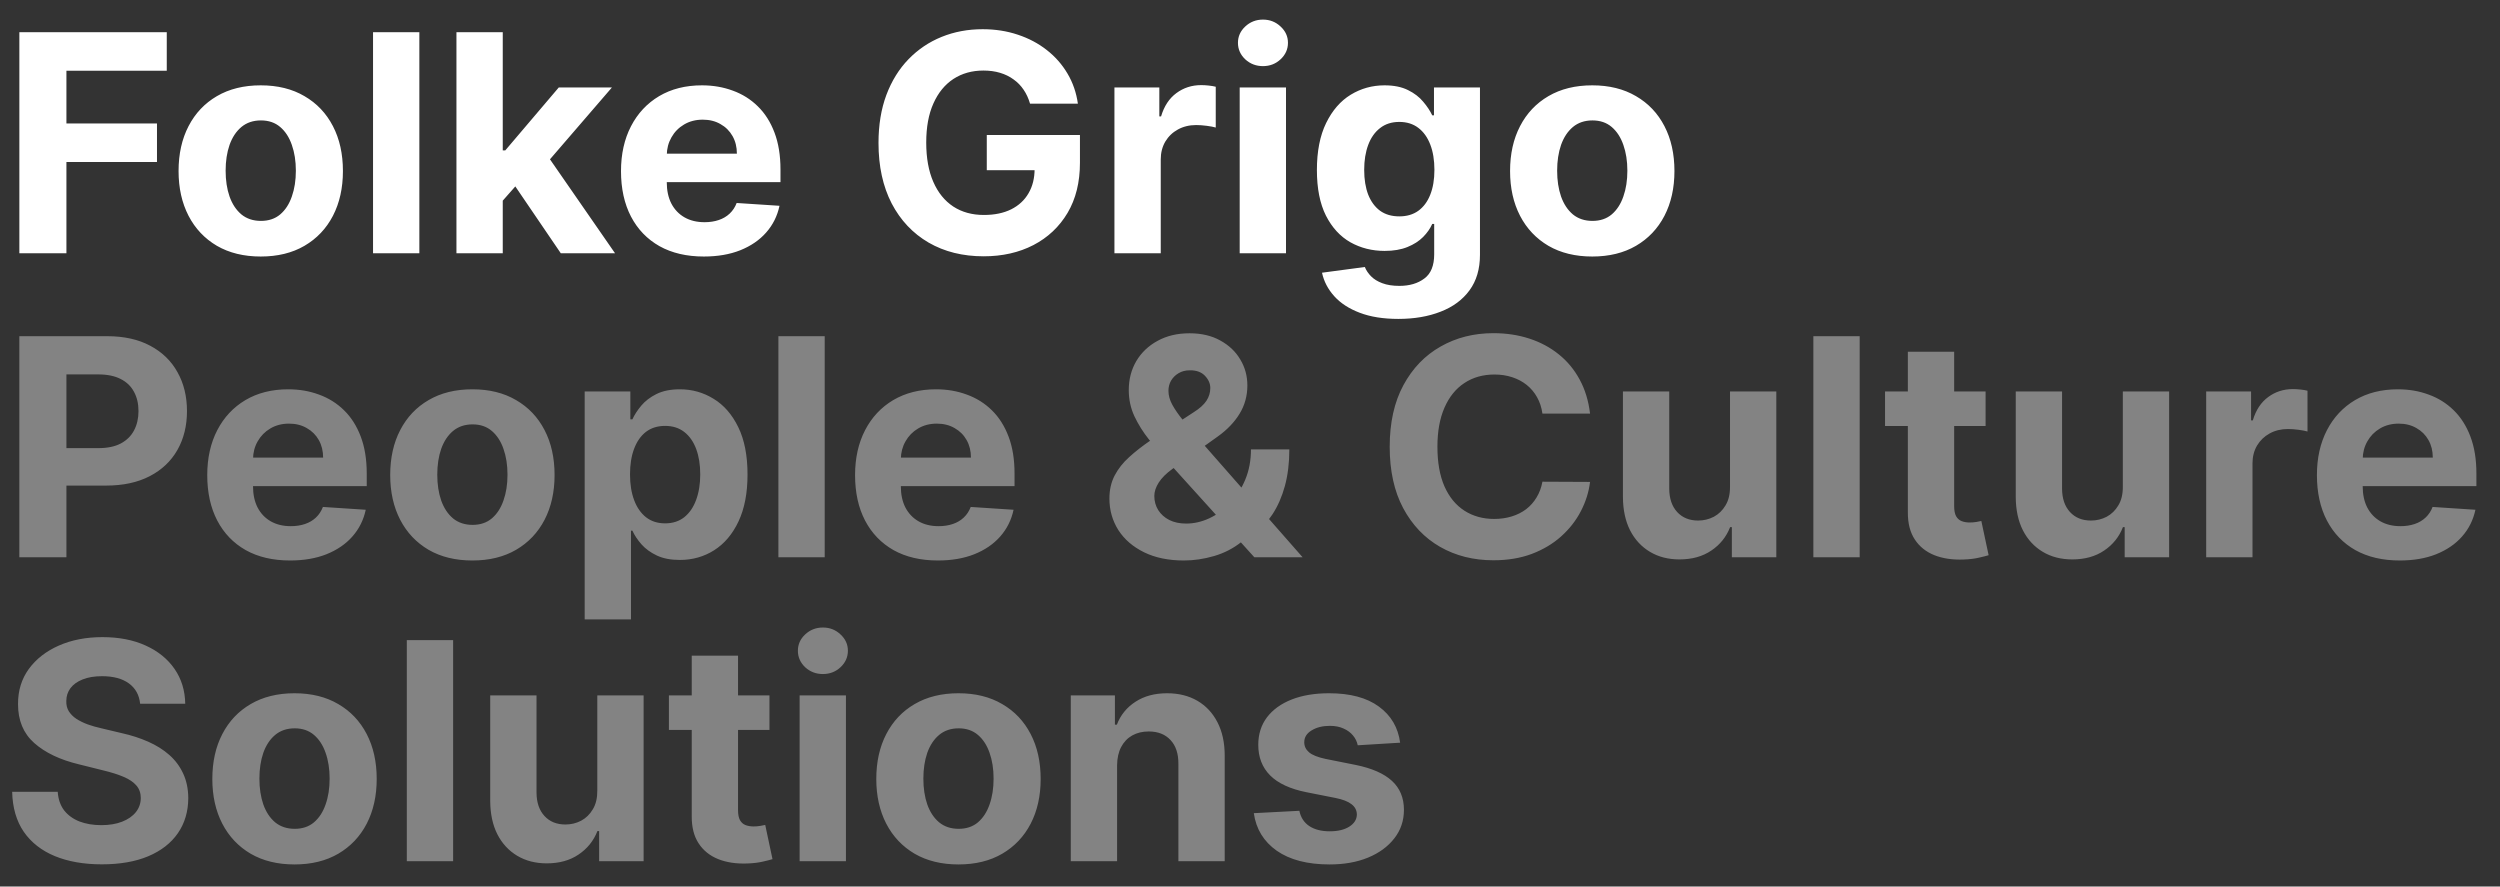
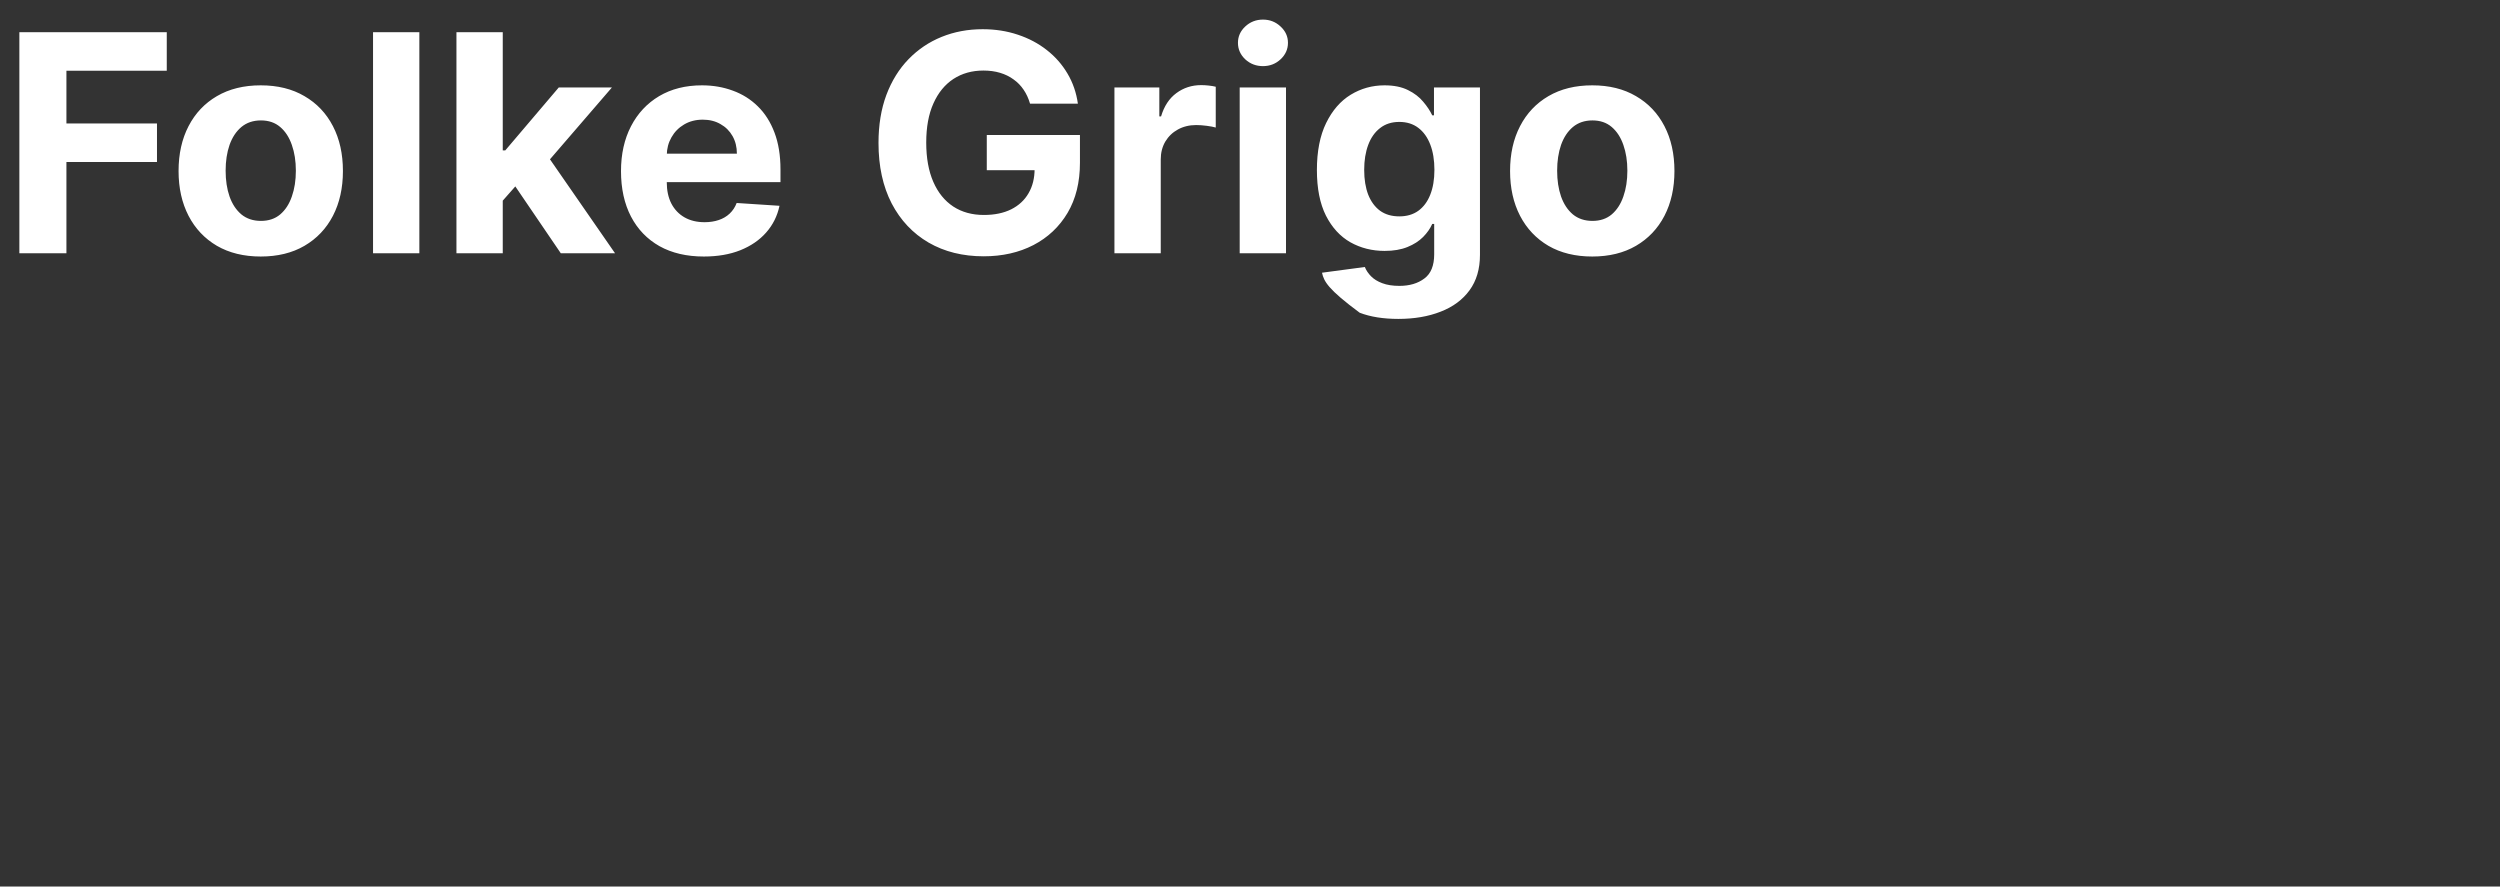
<svg xmlns="http://www.w3.org/2000/svg" width="282" height="100" viewBox="0 0 282 100" fill="none">
  <rect x="0" y="0" width="282" height="100" fill="#333333" stroke="none" />
-   <path d="M2.184 28.57V3.635H18.811V7.982H7.493V13.924H17.708V18.27H7.493V28.57H2.184ZM29.412 28.936C27.507 28.936 25.86 28.534 24.47 27.73C23.089 26.919 22.022 25.791 21.27 24.346C20.518 22.893 20.142 21.209 20.142 19.293C20.142 17.361 20.518 15.673 21.27 14.228C22.022 12.775 23.089 11.647 24.47 10.843C25.86 10.031 27.507 9.626 29.412 9.626C31.317 9.626 32.96 10.031 34.341 10.843C35.731 11.647 36.802 12.775 37.554 14.228C38.306 15.673 38.682 17.361 38.682 19.293C38.682 21.209 38.306 22.893 37.554 24.346C36.802 25.791 35.731 26.919 34.341 27.73C32.96 28.534 31.317 28.936 29.412 28.936ZM29.436 24.918C30.303 24.918 31.027 24.674 31.607 24.187C32.188 23.692 32.625 23.019 32.919 22.166C33.221 21.314 33.373 20.344 33.373 19.256C33.373 18.169 33.221 17.199 32.919 16.346C32.625 15.494 32.188 14.82 31.607 14.325C31.027 13.83 30.303 13.583 29.436 13.583C28.562 13.583 27.826 13.83 27.229 14.325C26.641 14.82 26.195 15.494 25.893 16.346C25.598 17.199 25.451 18.169 25.451 19.256C25.451 20.344 25.598 21.314 25.893 22.166C26.195 23.019 26.641 23.692 27.229 24.187C27.826 24.674 28.562 24.918 29.436 24.918ZM47.303 3.635V28.57H42.079V3.635H47.303ZM56.221 23.189L56.233 16.967H56.993L63.026 9.869H69.022L60.917 19.269H59.678L56.221 23.189ZM51.487 28.57V3.635H56.711V28.57H51.487ZM63.259 28.57L57.717 20.425L61.199 16.761L69.378 28.57H63.259ZM79.393 28.936C77.456 28.936 75.788 28.546 74.39 27.767C73 26.98 71.929 25.868 71.177 24.431C70.425 22.986 70.049 21.277 70.049 19.305C70.049 17.381 70.425 15.693 71.177 14.24C71.929 12.787 72.988 11.655 74.353 10.843C75.727 10.031 77.337 9.626 79.185 9.626C80.427 9.626 81.584 9.825 82.655 10.222C83.734 10.612 84.674 11.2 85.475 11.988C86.285 12.775 86.914 13.765 87.364 14.959C87.813 16.144 88.038 17.532 88.038 19.122V20.547H72.134V17.333H83.121C83.121 16.586 82.957 15.924 82.63 15.348C82.303 14.772 81.85 14.321 81.269 13.997C80.697 13.664 80.031 13.498 79.27 13.498C78.478 13.498 77.775 13.68 77.161 14.045C76.556 14.402 76.082 14.886 75.739 15.494C75.396 16.095 75.22 16.765 75.212 17.503V20.559C75.212 21.485 75.383 22.284 75.727 22.958C76.078 23.631 76.573 24.151 77.21 24.516C77.848 24.881 78.604 25.064 79.479 25.064C80.059 25.064 80.591 24.983 81.073 24.82C81.555 24.658 81.968 24.415 82.311 24.09C82.655 23.765 82.916 23.368 83.096 22.897L87.928 23.213C87.683 24.366 87.18 25.372 86.419 26.233C85.667 27.085 84.694 27.751 83.501 28.23C82.316 28.701 80.946 28.936 79.393 28.936ZM116.189 11.695C116.017 11.103 115.776 10.579 115.466 10.125C115.155 9.662 114.775 9.273 114.325 8.956C113.884 8.631 113.377 8.384 112.805 8.213C112.241 8.043 111.615 7.958 110.929 7.958C109.645 7.958 108.517 8.274 107.544 8.907C106.58 9.54 105.827 10.462 105.288 11.671C104.748 12.873 104.479 14.342 104.479 16.079C104.479 17.816 104.744 19.293 105.276 20.511C105.807 21.728 106.559 22.657 107.532 23.299C108.505 23.932 109.653 24.248 110.978 24.248C112.179 24.248 113.205 24.037 114.056 23.615C114.914 23.185 115.568 22.58 116.017 21.801C116.475 21.022 116.704 20.101 116.704 19.037L117.783 19.195H111.309V15.226H121.818V18.368C121.818 20.559 121.352 22.442 120.42 24.017C119.488 25.584 118.204 26.793 116.569 27.645C114.934 28.489 113.062 28.911 110.953 28.911C108.599 28.911 106.531 28.396 104.748 27.365C102.966 26.326 101.577 24.853 100.579 22.945C99.59 21.03 99.095 18.757 99.095 16.127C99.095 14.106 99.39 12.304 99.978 10.722C100.575 9.131 101.409 7.783 102.48 6.679C103.551 5.575 104.798 4.735 106.22 4.159C107.642 3.583 109.183 3.295 110.843 3.295C112.265 3.295 113.59 3.502 114.816 3.915C116.042 4.321 117.129 4.898 118.077 5.644C119.034 6.391 119.815 7.28 120.42 8.311C121.025 9.334 121.413 10.462 121.585 11.695H116.189ZM125.708 28.57V9.869H130.772V13.132H130.968C131.312 11.972 131.888 11.095 132.697 10.502C133.507 9.902 134.439 9.601 135.493 9.601C135.755 9.601 136.037 9.618 136.339 9.65C136.642 9.683 136.907 9.727 137.136 9.784V14.386C136.891 14.313 136.552 14.248 136.119 14.191C135.685 14.135 135.289 14.106 134.929 14.106C134.161 14.106 133.474 14.273 132.869 14.605C132.272 14.93 131.798 15.385 131.447 15.969C131.103 16.553 130.932 17.227 130.932 17.99V28.57H125.708ZM139.837 28.57V9.869H145.061V28.57H139.837ZM142.461 7.459C141.685 7.459 141.018 7.203 140.463 6.691C139.915 6.172 139.641 5.551 139.641 4.829C139.641 4.114 139.915 3.502 140.463 2.99C141.018 2.471 141.685 2.211 142.461 2.211C143.238 2.211 143.9 2.471 144.448 2.99C145.004 3.502 145.282 4.114 145.282 4.829C145.282 5.551 145.004 6.172 144.448 6.691C143.9 7.203 143.238 7.459 142.461 7.459ZM157.731 35.973C156.039 35.973 154.588 35.742 153.378 35.279C152.176 34.825 151.219 34.204 150.508 33.416C149.797 32.629 149.335 31.744 149.123 30.762L153.954 30.117C154.101 30.49 154.334 30.839 154.653 31.164C154.972 31.488 155.393 31.748 155.916 31.943C156.447 32.146 157.093 32.247 157.853 32.247C158.99 32.247 159.926 31.971 160.661 31.42C161.405 30.876 161.777 29.962 161.777 28.68V25.259H161.557C161.328 25.778 160.984 26.269 160.527 26.732C160.069 27.195 159.48 27.572 158.761 27.864C158.041 28.157 157.183 28.303 156.186 28.303C154.771 28.303 153.484 27.978 152.323 27.329C151.17 26.671 150.251 25.669 149.564 24.321C148.886 22.966 148.546 21.253 148.546 19.183C148.546 17.065 148.894 15.295 149.589 13.875C150.284 12.454 151.207 11.391 152.36 10.685C153.521 9.979 154.792 9.626 156.173 9.626C157.228 9.626 158.111 9.804 158.822 10.161C159.533 10.511 160.106 10.949 160.539 11.476C160.98 11.996 161.32 12.507 161.557 13.011H161.753V9.869H166.94V28.753C166.94 30.344 166.547 31.675 165.763 32.746C164.978 33.818 163.89 34.622 162.501 35.157C161.119 35.701 159.529 35.973 157.731 35.973ZM157.841 24.407C158.683 24.407 159.394 24.2 159.975 23.786C160.563 23.363 161.013 22.763 161.324 21.984C161.642 21.196 161.802 20.255 161.802 19.159C161.802 18.063 161.646 17.113 161.336 16.31C161.025 15.498 160.576 14.869 159.987 14.423C159.399 13.976 158.683 13.753 157.841 13.753C156.983 13.753 156.259 13.985 155.671 14.447C155.082 14.902 154.636 15.535 154.334 16.346C154.032 17.158 153.881 18.096 153.881 19.159C153.881 20.238 154.032 21.172 154.334 21.959C154.645 22.738 155.09 23.343 155.671 23.773C156.259 24.195 156.983 24.407 157.841 24.407ZM179.607 28.936C177.702 28.936 176.055 28.534 174.665 27.73C173.284 26.919 172.217 25.791 171.464 24.346C170.712 22.893 170.336 21.209 170.336 19.293C170.336 17.361 170.712 15.673 171.464 14.228C172.217 12.775 173.284 11.647 174.665 10.843C176.055 10.031 177.702 9.626 179.607 9.626C181.511 9.626 183.154 10.031 184.536 10.843C185.926 11.647 186.997 12.775 187.749 14.228C188.501 15.673 188.877 17.361 188.877 19.293C188.877 21.209 188.501 22.893 187.749 24.346C186.997 25.791 185.926 26.919 184.536 27.73C183.154 28.534 181.511 28.936 179.607 28.936ZM179.631 24.918C180.498 24.918 181.221 24.674 181.802 24.187C182.382 23.692 182.819 23.019 183.114 22.166C183.416 21.314 183.567 20.344 183.567 19.256C183.567 18.169 183.416 17.199 183.114 16.346C182.819 15.494 182.382 14.82 181.802 14.325C181.221 13.83 180.498 13.583 179.631 13.583C178.756 13.583 178.021 13.83 177.424 14.325C176.835 14.82 176.39 15.494 176.087 16.346C175.793 17.199 175.646 18.169 175.646 19.256C175.646 20.344 175.793 21.314 176.087 22.166C176.39 23.019 176.835 23.692 177.424 24.187C178.021 24.674 178.756 24.918 179.631 24.918Z" fill="white" />
-   <path d="M2.182 62.858V37.923H12.09C13.995 37.923 15.618 38.284 16.958 39.007C18.299 39.721 19.321 40.715 20.024 41.989C20.735 43.256 21.091 44.717 21.091 46.373C21.091 48.029 20.731 49.489 20.012 50.756C19.292 52.022 18.25 53.008 16.885 53.714C15.528 54.421 13.885 54.774 11.955 54.774H5.64V50.549H11.097C12.119 50.549 12.961 50.374 13.623 50.025C14.293 49.668 14.792 49.177 15.119 48.552C15.454 47.919 15.622 47.192 15.622 46.373C15.622 45.545 15.454 44.822 15.119 44.206C14.792 43.58 14.293 43.097 13.623 42.757C12.953 42.407 12.103 42.233 11.072 42.233H7.492V62.858H2.182ZM32.721 63.223C30.784 63.223 29.116 62.834 27.719 62.055C26.329 61.267 25.258 60.155 24.506 58.718C23.754 57.274 23.378 55.565 23.378 53.593C23.378 51.669 23.754 49.981 24.506 48.528C25.258 47.075 26.317 45.942 27.682 45.131C29.055 44.319 30.666 43.913 32.513 43.913C33.756 43.913 34.912 44.112 35.983 44.51C37.062 44.9 38.003 45.488 38.804 46.275C39.613 47.063 40.242 48.053 40.692 49.246C41.142 50.431 41.367 51.819 41.367 53.41V54.835H25.462V51.62H36.449C36.449 50.873 36.286 50.212 35.959 49.636C35.632 49.059 35.178 48.609 34.598 48.284C34.026 47.952 33.359 47.785 32.599 47.785C31.806 47.785 31.103 47.968 30.49 48.333C29.885 48.69 29.411 49.173 29.067 49.782C28.724 50.382 28.548 51.052 28.54 51.791V54.847C28.54 55.772 28.712 56.572 29.055 57.245C29.407 57.919 29.901 58.438 30.539 58.804C31.177 59.169 31.933 59.352 32.807 59.352C33.388 59.352 33.919 59.27 34.402 59.108C34.884 58.946 35.297 58.702 35.64 58.377C35.983 58.053 36.245 57.655 36.425 57.184L41.256 57.501C41.011 58.654 40.508 59.66 39.748 60.52C38.996 61.373 38.023 62.038 36.829 62.517C35.644 62.988 34.275 63.223 32.721 63.223ZM53.286 63.223C51.381 63.223 49.733 62.822 48.344 62.018C46.962 61.206 45.895 60.078 45.143 58.633C44.391 57.18 44.015 55.496 44.015 53.58C44.015 51.649 44.391 49.96 45.143 48.516C45.895 47.063 46.962 45.934 48.344 45.131C49.733 44.319 51.381 43.913 53.286 43.913C55.19 43.913 56.833 44.319 58.215 45.131C59.605 45.934 60.675 47.063 61.428 48.516C62.18 49.96 62.556 51.649 62.556 53.58C62.556 55.496 62.18 57.18 61.428 58.633C60.675 60.078 59.605 61.206 58.215 62.018C56.833 62.822 55.19 63.223 53.286 63.223ZM53.31 59.206C54.176 59.206 54.9 58.962 55.48 58.475C56.061 57.98 56.498 57.306 56.792 56.454C57.095 55.602 57.246 54.632 57.246 53.544C57.246 52.456 57.095 51.486 56.792 50.634C56.498 49.782 56.061 49.108 55.48 48.613C54.9 48.118 54.176 47.87 53.31 47.87C52.435 47.87 51.7 48.118 51.103 48.613C50.514 49.108 50.069 49.782 49.766 50.634C49.472 51.486 49.325 52.456 49.325 53.544C49.325 54.632 49.472 55.602 49.766 56.454C50.069 57.306 50.514 57.98 51.103 58.475C51.7 58.962 52.435 59.206 53.31 59.206ZM65.952 69.871V44.157H71.103V47.298H71.336C71.564 46.795 71.896 46.283 72.329 45.764C72.77 45.236 73.342 44.798 74.045 44.449C74.757 44.092 75.64 43.913 76.694 43.913C78.068 43.913 79.335 44.27 80.495 44.985C81.656 45.691 82.584 46.758 83.279 48.187C83.974 49.607 84.321 51.389 84.321 53.532C84.321 55.618 83.982 57.379 83.304 58.816C82.633 60.244 81.718 61.328 80.557 62.067C79.404 62.797 78.112 63.162 76.682 63.162C75.668 63.162 74.806 62.996 74.095 62.663C73.392 62.33 72.815 61.912 72.365 61.409C71.916 60.898 71.573 60.382 71.336 59.863H71.176V69.871H65.952ZM71.066 53.508C71.066 54.62 71.221 55.59 71.532 56.417C71.842 57.245 72.292 57.891 72.881 58.353C73.469 58.808 74.184 59.035 75.027 59.035C75.877 59.035 76.596 58.804 77.185 58.341C77.773 57.87 78.219 57.221 78.521 56.393C78.832 55.557 78.987 54.595 78.987 53.508C78.987 52.428 78.836 51.478 78.534 50.658C78.231 49.839 77.786 49.197 77.197 48.735C76.608 48.272 75.885 48.041 75.027 48.041C74.176 48.041 73.457 48.264 72.868 48.71C72.288 49.157 71.842 49.79 71.532 50.61C71.221 51.429 71.066 52.395 71.066 53.508ZM93.027 37.923V62.858H87.804V37.923H93.027ZM105.796 63.223C103.858 63.223 102.19 62.834 100.793 62.055C99.403 61.267 98.332 60.155 97.58 58.718C96.828 57.274 96.452 55.565 96.452 53.593C96.452 51.669 96.828 49.981 97.58 48.528C98.332 47.075 99.391 45.942 100.756 45.131C102.129 44.319 103.74 43.913 105.587 43.913C106.83 43.913 107.986 44.112 109.057 44.51C110.137 44.9 111.077 45.488 111.878 46.275C112.687 47.063 113.316 48.053 113.766 49.246C114.216 50.431 114.44 51.819 114.44 53.41V54.835H98.537V51.62H109.523C109.523 50.873 109.36 50.212 109.033 49.636C108.706 49.059 108.252 48.609 107.672 48.284C107.1 47.952 106.433 47.785 105.673 47.785C104.88 47.785 104.177 47.968 103.564 48.333C102.959 48.69 102.485 49.173 102.142 49.782C101.798 50.382 101.622 51.052 101.614 51.791V54.847C101.614 55.772 101.786 56.572 102.129 57.245C102.481 57.919 102.975 58.438 103.613 58.804C104.25 59.169 105.007 59.352 105.881 59.352C106.462 59.352 106.993 59.27 107.476 59.108C107.958 58.946 108.371 58.702 108.714 58.377C109.057 58.053 109.319 57.655 109.499 57.184L114.33 57.501C114.085 58.654 113.582 59.66 112.822 60.52C112.07 61.373 111.097 62.038 109.903 62.517C108.718 62.988 107.349 63.223 105.796 63.223ZM133.542 63.223C131.809 63.223 130.313 62.915 129.054 62.298C127.795 61.681 126.827 60.845 126.148 59.79C125.478 58.727 125.142 57.541 125.142 56.235C125.142 55.261 125.339 54.396 125.731 53.641C126.124 52.886 126.671 52.192 127.374 51.559C128.077 50.918 128.895 50.281 129.827 49.648L134.695 46.47C135.324 46.072 135.786 45.654 136.081 45.216C136.375 44.77 136.522 44.287 136.522 43.767C136.522 43.272 136.322 42.813 135.921 42.391C135.521 41.969 134.952 41.762 134.217 41.77C133.726 41.77 133.301 41.88 132.941 42.099C132.582 42.31 132.3 42.59 132.095 42.939C131.899 43.28 131.801 43.661 131.801 44.084C131.801 44.603 131.948 45.131 132.242 45.667C132.537 46.202 132.929 46.77 133.42 47.371C133.91 47.964 134.445 48.605 135.026 49.295L146.933 62.858H141.488L131.556 51.876C130.902 51.137 130.248 50.366 129.594 49.563C128.948 48.751 128.408 47.891 127.975 46.981C127.542 46.064 127.325 45.07 127.325 43.998C127.325 42.789 127.607 41.702 128.171 40.736C128.744 39.77 129.545 39.007 130.575 38.447C131.605 37.878 132.806 37.594 134.18 37.594C135.521 37.594 136.677 37.866 137.65 38.41C138.631 38.946 139.383 39.66 139.906 40.553C140.438 41.438 140.703 42.411 140.703 43.475C140.703 44.652 140.409 45.719 139.82 46.677C139.24 47.627 138.423 48.479 137.368 49.234L132.242 52.899C131.547 53.402 131.032 53.917 130.697 54.445C130.37 54.964 130.207 55.464 130.207 55.942C130.207 56.535 130.354 57.067 130.648 57.538C130.943 58.008 131.36 58.382 131.899 58.657C132.439 58.925 133.072 59.059 133.8 59.059C134.683 59.059 135.553 58.861 136.411 58.463C137.278 58.057 138.063 57.485 138.766 56.746C139.477 55.999 140.045 55.115 140.47 54.092C140.896 53.069 141.108 51.937 141.108 50.695H145.437C145.437 52.221 145.269 53.597 144.934 54.822C144.599 56.04 144.133 57.103 143.536 58.012C142.939 58.913 142.257 59.652 141.488 60.228C141.243 60.382 141.006 60.529 140.777 60.667C140.548 60.804 140.311 60.951 140.066 61.105C139.134 61.852 138.091 62.391 136.939 62.724C135.794 63.057 134.662 63.223 133.542 63.223ZM179.357 46.653H173.986C173.888 45.963 173.688 45.35 173.385 44.814C173.083 44.27 172.695 43.808 172.221 43.426C171.746 43.045 171.199 42.753 170.577 42.55C169.964 42.347 169.298 42.245 168.579 42.245C167.279 42.245 166.147 42.566 165.182 43.207C164.217 43.84 163.469 44.766 162.938 45.983C162.407 47.192 162.141 48.661 162.141 50.391C162.141 52.168 162.407 53.661 162.938 54.871C163.477 56.08 164.23 56.993 165.194 57.611C166.159 58.227 167.275 58.536 168.542 58.536C169.253 58.536 169.911 58.442 170.516 58.256C171.129 58.069 171.673 57.797 172.147 57.44C172.621 57.075 173.014 56.632 173.324 56.113C173.643 55.593 173.864 55.001 173.986 54.335L179.357 54.36C179.218 55.504 178.871 56.608 178.315 57.672C177.767 58.727 177.027 59.672 176.095 60.508C175.172 61.336 174.068 61.993 172.785 62.481C171.509 62.959 170.066 63.199 168.456 63.199C166.216 63.199 164.213 62.696 162.447 61.689C160.69 60.683 159.3 59.226 158.278 57.318C157.264 55.411 156.758 53.102 156.758 50.391C156.758 47.672 157.273 45.358 158.303 43.451C159.333 41.543 160.731 40.09 162.496 39.092C164.262 38.085 166.249 37.582 168.456 37.582C169.911 37.582 171.26 37.785 172.503 38.191C173.753 38.597 174.861 39.189 175.826 39.968C176.79 40.739 177.575 41.685 178.18 42.805C178.793 43.925 179.185 45.208 179.357 46.653ZM195.145 54.895V44.157H200.368V62.858H195.353V59.461H195.157C194.732 60.557 194.025 61.438 193.036 62.103C192.055 62.769 190.857 63.102 189.443 63.102C188.184 63.102 187.076 62.818 186.12 62.249C185.163 61.681 184.415 60.873 183.876 59.826C183.345 58.779 183.075 57.525 183.067 56.064V44.157H188.29V55.139C188.298 56.243 188.597 57.115 189.185 57.757C189.774 58.398 190.563 58.718 191.552 58.718C192.182 58.718 192.77 58.576 193.318 58.292C193.865 58 194.307 57.57 194.642 57.002C194.985 56.434 195.153 55.731 195.145 54.895ZM209.771 37.923V62.858H204.547V37.923H209.771ZM223.974 44.157V48.053H212.631V44.157H223.974ZM215.206 39.676H220.43V57.111C220.43 57.59 220.503 57.964 220.65 58.231C220.798 58.491 221.002 58.674 221.263 58.779C221.533 58.885 221.844 58.938 222.196 58.938C222.441 58.938 222.686 58.917 222.931 58.877C223.176 58.828 223.364 58.791 223.495 58.767L224.317 62.627C224.055 62.708 223.687 62.801 223.213 62.907C222.739 63.02 222.163 63.09 221.484 63.114C220.225 63.162 219.122 62.996 218.173 62.615C217.233 62.233 216.502 61.641 215.979 60.837C215.455 60.033 215.198 59.019 215.206 57.793V39.676ZM239.455 54.895V44.157H244.678V62.858H239.663V59.461H239.467C239.042 60.557 238.335 61.438 237.346 62.103C236.365 62.769 235.167 63.102 233.753 63.102C232.494 63.102 231.386 62.818 230.43 62.249C229.473 61.681 228.725 60.873 228.186 59.826C227.654 58.779 227.384 57.525 227.376 56.064V44.157H232.6V55.139C232.608 56.243 232.907 57.115 233.495 57.757C234.084 58.398 234.873 58.718 235.862 58.718C236.491 58.718 237.08 58.576 237.628 58.292C238.175 58 238.617 57.57 238.952 57.002C239.295 56.434 239.463 55.731 239.455 54.895ZM248.857 62.858V44.157H253.921V47.42H254.117C254.461 46.259 255.037 45.382 255.846 44.79C256.656 44.189 257.587 43.889 258.642 43.889C258.904 43.889 259.186 43.905 259.488 43.938C259.791 43.97 260.056 44.015 260.285 44.072V48.674C260.04 48.601 259.701 48.536 259.267 48.479C258.834 48.422 258.438 48.394 258.078 48.394C257.309 48.394 256.623 48.56 256.018 48.893C255.421 49.218 254.947 49.672 254.596 50.257C254.252 50.841 254.081 51.515 254.081 52.278V62.858H248.857ZM270.693 63.223C268.755 63.223 267.088 62.834 265.69 62.055C264.3 61.267 263.229 60.155 262.477 58.718C261.725 57.274 261.349 55.565 261.349 53.593C261.349 51.669 261.725 49.981 262.477 48.528C263.229 47.075 264.288 45.942 265.653 45.131C267.026 44.319 268.637 43.913 270.484 43.913C271.727 43.913 272.884 44.112 273.955 44.51C275.034 44.9 275.974 45.488 276.775 46.275C277.584 47.063 278.214 48.053 278.663 49.246C279.113 50.431 279.338 51.819 279.338 53.41V54.835H263.433V51.62H274.42C274.42 50.873 274.257 50.212 273.93 49.636C273.603 49.059 273.149 48.609 272.569 48.284C271.997 47.952 271.331 47.785 270.57 47.785C269.777 47.785 269.074 47.968 268.461 48.333C267.856 48.69 267.382 49.173 267.039 49.782C266.695 50.382 266.52 51.052 266.511 51.791V54.847C266.511 55.772 266.683 56.572 267.026 57.245C267.378 57.919 267.873 58.438 268.51 58.804C269.148 59.169 269.904 59.352 270.779 59.352C271.359 59.352 271.891 59.27 272.373 59.108C272.855 58.946 273.268 58.702 273.611 58.377C273.955 58.053 274.216 57.655 274.396 57.184L279.227 57.501C278.982 58.654 278.479 59.66 277.719 60.52C276.967 61.373 275.994 62.038 274.801 62.517C273.615 62.988 272.246 63.223 270.693 63.223ZM15.806 79.38C15.708 78.398 15.287 77.635 14.543 77.091C13.799 76.547 12.789 76.275 11.514 76.275C10.647 76.275 9.916 76.397 9.319 76.641C8.722 76.876 8.264 77.205 7.946 77.627C7.635 78.049 7.48 78.528 7.48 79.064C7.463 79.51 7.557 79.9 7.762 80.232C7.974 80.565 8.264 80.853 8.632 81.097C9 81.332 9.425 81.539 9.908 81.718C10.39 81.888 10.905 82.034 11.453 82.156L13.709 82.692C14.804 82.935 15.81 83.26 16.725 83.666C17.641 84.072 18.434 84.571 19.104 85.163C19.775 85.756 20.294 86.454 20.662 87.257C21.038 88.061 21.23 88.982 21.238 90.021C21.23 91.547 20.837 92.87 20.061 93.99C19.292 95.102 18.181 95.967 16.725 96.584C15.278 97.192 13.533 97.497 11.489 97.497C9.462 97.497 7.696 97.188 6.192 96.572C4.696 95.955 3.527 95.041 2.685 93.832C1.851 92.615 1.414 91.109 1.373 89.315H6.511C6.568 90.151 6.809 90.849 7.234 91.409C7.668 91.961 8.244 92.379 8.963 92.663C9.691 92.939 10.512 93.077 11.428 93.077C12.327 93.077 13.108 92.947 13.77 92.688C14.441 92.428 14.96 92.067 15.328 91.604C15.695 91.141 15.879 90.61 15.879 90.009C15.879 89.449 15.712 88.978 15.377 88.597C15.05 88.215 14.567 87.891 13.93 87.623C13.3 87.355 12.528 87.111 11.612 86.892L8.878 86.21C6.76 85.699 5.089 84.9 3.862 83.812C2.636 82.724 2.027 81.259 2.035 79.417C2.027 77.907 2.432 76.588 3.249 75.46C4.075 74.331 5.207 73.451 6.646 72.817C8.085 72.184 9.72 71.868 11.551 71.868C13.415 71.868 15.041 72.184 16.431 72.817C17.829 73.451 18.916 74.331 19.693 75.46C20.47 76.588 20.87 77.895 20.895 79.38H15.806ZM33.221 97.509C31.317 97.509 29.669 97.107 28.28 96.304C26.898 95.492 25.831 94.364 25.079 92.919C24.327 91.466 23.951 89.782 23.951 87.866C23.951 85.934 24.327 84.246 25.079 82.801C25.831 81.348 26.898 80.22 28.28 79.417C29.669 78.605 31.317 78.199 33.221 78.199C35.126 78.199 36.769 78.605 38.151 79.417C39.54 80.22 40.611 81.348 41.363 82.801C42.115 84.246 42.492 85.934 42.492 87.866C42.492 89.782 42.115 91.466 41.363 92.919C40.611 94.364 39.54 95.492 38.151 96.304C36.769 97.107 35.126 97.509 33.221 97.509ZM33.246 93.491C34.112 93.491 34.836 93.248 35.416 92.761C35.997 92.266 36.434 91.592 36.728 90.74C37.031 89.887 37.182 88.917 37.182 87.83C37.182 86.742 37.031 85.772 36.728 84.92C36.434 84.067 35.997 83.394 35.416 82.899C34.836 82.403 34.112 82.156 33.246 82.156C32.371 82.156 31.636 82.403 31.039 82.899C30.45 83.394 30.005 84.067 29.702 84.92C29.408 85.772 29.261 86.742 29.261 87.83C29.261 88.917 29.408 89.887 29.702 90.74C30.005 91.592 30.45 92.266 31.039 92.761C31.636 93.248 32.371 93.491 33.246 93.491ZM51.112 72.209V97.144H45.888V72.209H51.112ZM67.375 89.181V78.442H72.599V97.144H67.583V93.747H67.387C66.962 94.843 66.255 95.723 65.266 96.389C64.285 97.054 63.087 97.387 61.673 97.387C60.414 97.387 59.306 97.103 58.35 96.535C57.393 95.967 56.645 95.159 56.106 94.112C55.574 93.065 55.305 91.811 55.296 90.35V78.442H60.52V89.425C60.528 90.529 60.827 91.401 61.415 92.042C62.004 92.683 62.793 93.004 63.782 93.004C64.411 93.004 65 92.862 65.548 92.578C66.096 92.286 66.537 91.856 66.872 91.287C67.216 90.719 67.383 90.017 67.375 89.181ZM86.795 78.442V82.339H75.453V78.442H86.795ZM78.028 73.962H83.251V91.397C83.251 91.876 83.325 92.249 83.472 92.517C83.619 92.777 83.824 92.96 84.085 93.065C84.355 93.171 84.666 93.223 85.017 93.223C85.262 93.223 85.508 93.203 85.753 93.162C85.998 93.114 86.186 93.077 86.317 93.053L87.138 96.912C86.877 96.993 86.509 97.087 86.035 97.192C85.561 97.306 84.984 97.375 84.306 97.4C83.047 97.448 81.943 97.282 80.995 96.9C80.055 96.519 79.323 95.926 78.8 95.123C78.277 94.319 78.02 93.304 78.028 92.079V73.962ZM90.198 97.144V78.442H95.422V97.144H90.198ZM92.822 76.032C92.046 76.032 91.379 75.776 90.823 75.265C90.276 74.745 90.002 74.124 90.002 73.402C90.002 72.688 90.276 72.075 90.823 71.564C91.379 71.044 92.046 70.784 92.822 70.784C93.599 70.784 94.261 71.044 94.809 71.564C95.365 72.075 95.643 72.688 95.643 73.402C95.643 74.124 95.365 74.745 94.809 75.265C94.261 75.776 93.599 76.032 92.822 76.032ZM108.116 97.509C106.212 97.509 104.564 97.107 103.175 96.304C101.793 95.492 100.726 94.364 99.974 92.919C99.222 91.466 98.846 89.782 98.846 87.866C98.846 85.934 99.222 84.246 99.974 82.801C100.726 81.348 101.793 80.22 103.175 79.417C104.564 78.605 106.212 78.199 108.116 78.199C110.021 78.199 111.664 78.605 113.046 79.417C114.436 80.22 115.506 81.348 116.258 82.801C117.011 84.246 117.386 85.934 117.386 87.866C117.386 89.782 117.011 91.466 116.258 92.919C115.506 94.364 114.436 95.492 113.046 96.304C111.664 97.107 110.021 97.509 108.116 97.509ZM108.141 93.491C109.007 93.491 109.731 93.248 110.311 92.761C110.892 92.266 111.329 91.592 111.623 90.74C111.926 89.887 112.077 88.917 112.077 87.83C112.077 86.742 111.926 85.772 111.623 84.92C111.329 84.067 110.892 83.394 110.311 82.899C109.731 82.403 109.007 82.156 108.141 82.156C107.266 82.156 106.53 82.403 105.934 82.899C105.345 83.394 104.899 84.067 104.597 84.92C104.303 85.772 104.156 86.742 104.156 87.83C104.156 88.917 104.303 89.887 104.597 90.74C104.899 91.592 105.345 92.266 105.934 92.761C106.53 93.248 107.266 93.491 108.141 93.491ZM126.007 86.332V97.144H120.783V78.442H125.762V81.742H125.982C126.399 80.654 127.098 79.794 128.079 79.161C129.06 78.519 130.25 78.199 131.648 78.199C132.955 78.199 134.096 78.483 135.069 79.051C136.042 79.62 136.798 80.431 137.337 81.486C137.877 82.534 138.147 83.784 138.147 85.236V97.144H132.923V86.162C132.931 85.017 132.637 84.124 132.04 83.483C131.443 82.834 130.622 82.509 129.575 82.509C128.872 82.509 128.251 82.659 127.711 82.96C127.18 83.26 126.763 83.698 126.461 84.274C126.166 84.843 126.015 85.529 126.007 86.332ZM157.935 83.775L153.153 84.067C153.071 83.662 152.895 83.296 152.625 82.972C152.356 82.639 152 82.375 151.559 82.18C151.125 81.978 150.606 81.876 150.001 81.876C149.192 81.876 148.509 82.046 147.953 82.387C147.398 82.72 147.12 83.167 147.12 83.727C147.12 84.173 147.299 84.55 147.659 84.859C148.019 85.167 148.636 85.415 149.511 85.602L152.92 86.284C154.751 86.657 156.116 87.257 157.015 88.085C157.914 88.913 158.364 90.001 158.364 91.348C158.364 92.574 158 93.65 157.273 94.575C156.553 95.5 155.564 96.223 154.305 96.742C153.055 97.254 151.612 97.509 149.977 97.509C147.483 97.509 145.497 96.993 144.017 95.963C142.546 94.924 141.683 93.511 141.43 91.726L146.568 91.458C146.723 92.213 147.099 92.789 147.696 93.187C148.293 93.576 149.057 93.771 149.989 93.771C150.904 93.771 151.64 93.597 152.196 93.248C152.76 92.891 153.046 92.432 153.055 91.872C153.046 91.401 152.846 91.016 152.454 90.715C152.061 90.407 151.456 90.171 150.639 90.009L147.377 89.364C145.538 88.998 144.168 88.365 143.269 87.464C142.378 86.564 141.933 85.415 141.933 84.019C141.933 82.817 142.26 81.783 142.914 80.914C143.576 80.046 144.504 79.376 145.697 78.905C146.899 78.434 148.305 78.199 149.915 78.199C152.294 78.199 154.166 78.698 155.532 79.697C156.905 80.695 157.706 82.054 157.935 83.775Z" fill="#838383" />
+   <path d="M2.184 28.57V3.635H18.811V7.982H7.493V13.924H17.708V18.27H7.493V28.57H2.184ZM29.412 28.936C27.507 28.936 25.86 28.534 24.47 27.73C23.089 26.919 22.022 25.791 21.27 24.346C20.518 22.893 20.142 21.209 20.142 19.293C20.142 17.361 20.518 15.673 21.27 14.228C22.022 12.775 23.089 11.647 24.47 10.843C25.86 10.031 27.507 9.626 29.412 9.626C31.317 9.626 32.96 10.031 34.341 10.843C35.731 11.647 36.802 12.775 37.554 14.228C38.306 15.673 38.682 17.361 38.682 19.293C38.682 21.209 38.306 22.893 37.554 24.346C36.802 25.791 35.731 26.919 34.341 27.73C32.96 28.534 31.317 28.936 29.412 28.936ZM29.436 24.918C30.303 24.918 31.027 24.674 31.607 24.187C32.188 23.692 32.625 23.019 32.919 22.166C33.221 21.314 33.373 20.344 33.373 19.256C33.373 18.169 33.221 17.199 32.919 16.346C32.625 15.494 32.188 14.82 31.607 14.325C31.027 13.83 30.303 13.583 29.436 13.583C28.562 13.583 27.826 13.83 27.229 14.325C26.641 14.82 26.195 15.494 25.893 16.346C25.598 17.199 25.451 18.169 25.451 19.256C25.451 20.344 25.598 21.314 25.893 22.166C26.195 23.019 26.641 23.692 27.229 24.187C27.826 24.674 28.562 24.918 29.436 24.918ZM47.303 3.635V28.57H42.079V3.635H47.303ZM56.221 23.189L56.233 16.967H56.993L63.026 9.869H69.022L60.917 19.269H59.678L56.221 23.189ZM51.487 28.57V3.635H56.711V28.57H51.487ZM63.259 28.57L57.717 20.425L61.199 16.761L69.378 28.57H63.259ZM79.393 28.936C77.456 28.936 75.788 28.546 74.39 27.767C73 26.98 71.929 25.868 71.177 24.431C70.425 22.986 70.049 21.277 70.049 19.305C70.049 17.381 70.425 15.693 71.177 14.24C71.929 12.787 72.988 11.655 74.353 10.843C75.727 10.031 77.337 9.626 79.185 9.626C80.427 9.626 81.584 9.825 82.655 10.222C83.734 10.612 84.674 11.2 85.475 11.988C86.285 12.775 86.914 13.765 87.364 14.959C87.813 16.144 88.038 17.532 88.038 19.122V20.547H72.134V17.333H83.121C83.121 16.586 82.957 15.924 82.63 15.348C82.303 14.772 81.85 14.321 81.269 13.997C80.697 13.664 80.031 13.498 79.27 13.498C78.478 13.498 77.775 13.68 77.161 14.045C76.556 14.402 76.082 14.886 75.739 15.494C75.396 16.095 75.22 16.765 75.212 17.503V20.559C75.212 21.485 75.383 22.284 75.727 22.958C76.078 23.631 76.573 24.151 77.21 24.516C77.848 24.881 78.604 25.064 79.479 25.064C80.059 25.064 80.591 24.983 81.073 24.82C81.555 24.658 81.968 24.415 82.311 24.09C82.655 23.765 82.916 23.368 83.096 22.897L87.928 23.213C87.683 24.366 87.18 25.372 86.419 26.233C85.667 27.085 84.694 27.751 83.501 28.23C82.316 28.701 80.946 28.936 79.393 28.936ZM116.189 11.695C116.017 11.103 115.776 10.579 115.466 10.125C115.155 9.662 114.775 9.273 114.325 8.956C113.884 8.631 113.377 8.384 112.805 8.213C112.241 8.043 111.615 7.958 110.929 7.958C109.645 7.958 108.517 8.274 107.544 8.907C106.58 9.54 105.827 10.462 105.288 11.671C104.748 12.873 104.479 14.342 104.479 16.079C104.479 17.816 104.744 19.293 105.276 20.511C105.807 21.728 106.559 22.657 107.532 23.299C108.505 23.932 109.653 24.248 110.978 24.248C112.179 24.248 113.205 24.037 114.056 23.615C114.914 23.185 115.568 22.58 116.017 21.801C116.475 21.022 116.704 20.101 116.704 19.037L117.783 19.195H111.309V15.226H121.818V18.368C121.818 20.559 121.352 22.442 120.42 24.017C119.488 25.584 118.204 26.793 116.569 27.645C114.934 28.489 113.062 28.911 110.953 28.911C108.599 28.911 106.531 28.396 104.748 27.365C102.966 26.326 101.577 24.853 100.579 22.945C99.59 21.03 99.095 18.757 99.095 16.127C99.095 14.106 99.39 12.304 99.978 10.722C100.575 9.131 101.409 7.783 102.48 6.679C103.551 5.575 104.798 4.735 106.22 4.159C107.642 3.583 109.183 3.295 110.843 3.295C112.265 3.295 113.59 3.502 114.816 3.915C116.042 4.321 117.129 4.898 118.077 5.644C119.034 6.391 119.815 7.28 120.42 8.311C121.025 9.334 121.413 10.462 121.585 11.695H116.189ZM125.708 28.57V9.869H130.772V13.132H130.968C131.312 11.972 131.888 11.095 132.697 10.502C133.507 9.902 134.439 9.601 135.493 9.601C135.755 9.601 136.037 9.618 136.339 9.65C136.642 9.683 136.907 9.727 137.136 9.784V14.386C136.891 14.313 136.552 14.248 136.119 14.191C135.685 14.135 135.289 14.106 134.929 14.106C134.161 14.106 133.474 14.273 132.869 14.605C132.272 14.93 131.798 15.385 131.447 15.969C131.103 16.553 130.932 17.227 130.932 17.99V28.57H125.708ZM139.837 28.57V9.869H145.061V28.57H139.837ZM142.461 7.459C141.685 7.459 141.018 7.203 140.463 6.691C139.915 6.172 139.641 5.551 139.641 4.829C139.641 4.114 139.915 3.502 140.463 2.99C141.018 2.471 141.685 2.211 142.461 2.211C143.238 2.211 143.9 2.471 144.448 2.99C145.004 3.502 145.282 4.114 145.282 4.829C145.282 5.551 145.004 6.172 144.448 6.691C143.9 7.203 143.238 7.459 142.461 7.459ZM157.731 35.973C156.039 35.973 154.588 35.742 153.378 35.279C149.797 32.629 149.335 31.744 149.123 30.762L153.954 30.117C154.101 30.49 154.334 30.839 154.653 31.164C154.972 31.488 155.393 31.748 155.916 31.943C156.447 32.146 157.093 32.247 157.853 32.247C158.99 32.247 159.926 31.971 160.661 31.42C161.405 30.876 161.777 29.962 161.777 28.68V25.259H161.557C161.328 25.778 160.984 26.269 160.527 26.732C160.069 27.195 159.48 27.572 158.761 27.864C158.041 28.157 157.183 28.303 156.186 28.303C154.771 28.303 153.484 27.978 152.323 27.329C151.17 26.671 150.251 25.669 149.564 24.321C148.886 22.966 148.546 21.253 148.546 19.183C148.546 17.065 148.894 15.295 149.589 13.875C150.284 12.454 151.207 11.391 152.36 10.685C153.521 9.979 154.792 9.626 156.173 9.626C157.228 9.626 158.111 9.804 158.822 10.161C159.533 10.511 160.106 10.949 160.539 11.476C160.98 11.996 161.32 12.507 161.557 13.011H161.753V9.869H166.94V28.753C166.94 30.344 166.547 31.675 165.763 32.746C164.978 33.818 163.89 34.622 162.501 35.157C161.119 35.701 159.529 35.973 157.731 35.973ZM157.841 24.407C158.683 24.407 159.394 24.2 159.975 23.786C160.563 23.363 161.013 22.763 161.324 21.984C161.642 21.196 161.802 20.255 161.802 19.159C161.802 18.063 161.646 17.113 161.336 16.31C161.025 15.498 160.576 14.869 159.987 14.423C159.399 13.976 158.683 13.753 157.841 13.753C156.983 13.753 156.259 13.985 155.671 14.447C155.082 14.902 154.636 15.535 154.334 16.346C154.032 17.158 153.881 18.096 153.881 19.159C153.881 20.238 154.032 21.172 154.334 21.959C154.645 22.738 155.09 23.343 155.671 23.773C156.259 24.195 156.983 24.407 157.841 24.407ZM179.607 28.936C177.702 28.936 176.055 28.534 174.665 27.73C173.284 26.919 172.217 25.791 171.464 24.346C170.712 22.893 170.336 21.209 170.336 19.293C170.336 17.361 170.712 15.673 171.464 14.228C172.217 12.775 173.284 11.647 174.665 10.843C176.055 10.031 177.702 9.626 179.607 9.626C181.511 9.626 183.154 10.031 184.536 10.843C185.926 11.647 186.997 12.775 187.749 14.228C188.501 15.673 188.877 17.361 188.877 19.293C188.877 21.209 188.501 22.893 187.749 24.346C186.997 25.791 185.926 26.919 184.536 27.73C183.154 28.534 181.511 28.936 179.607 28.936ZM179.631 24.918C180.498 24.918 181.221 24.674 181.802 24.187C182.382 23.692 182.819 23.019 183.114 22.166C183.416 21.314 183.567 20.344 183.567 19.256C183.567 18.169 183.416 17.199 183.114 16.346C182.819 15.494 182.382 14.82 181.802 14.325C181.221 13.83 180.498 13.583 179.631 13.583C178.756 13.583 178.021 13.83 177.424 14.325C176.835 14.82 176.39 15.494 176.087 16.346C175.793 17.199 175.646 18.169 175.646 19.256C175.646 20.344 175.793 21.314 176.087 22.166C176.39 23.019 176.835 23.692 177.424 24.187C178.021 24.674 178.756 24.918 179.631 24.918Z" fill="white" />
</svg>